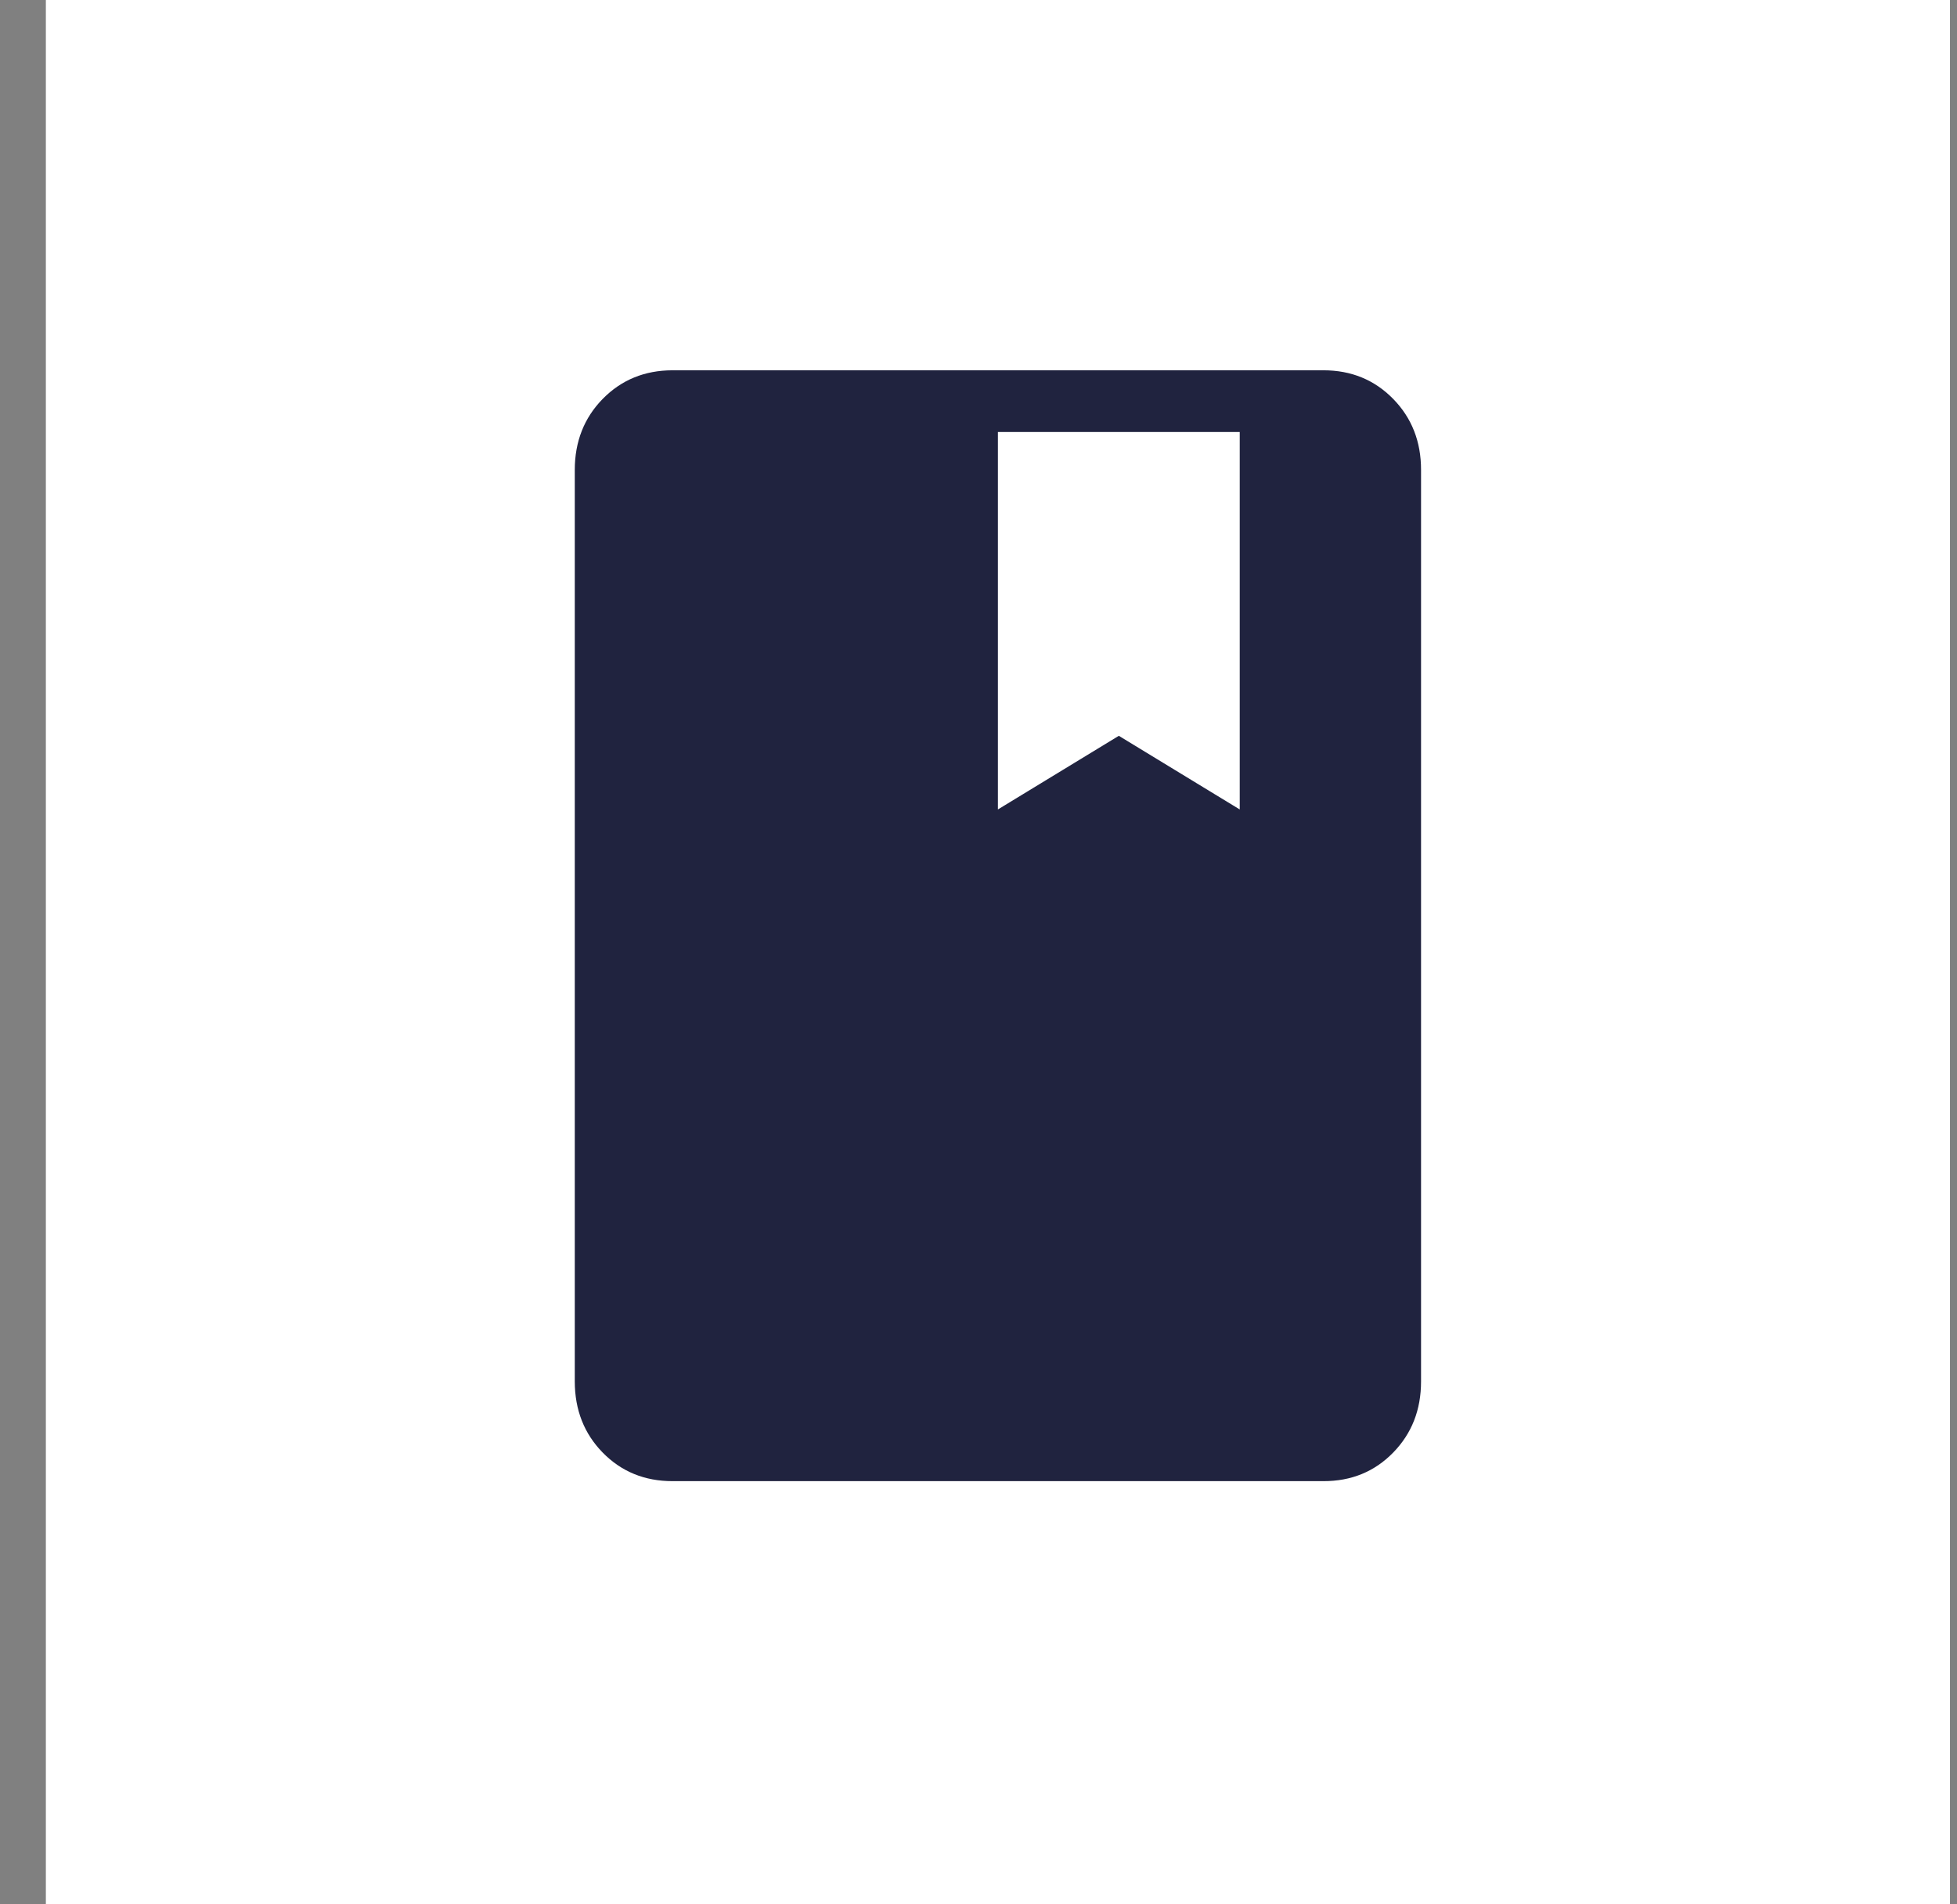
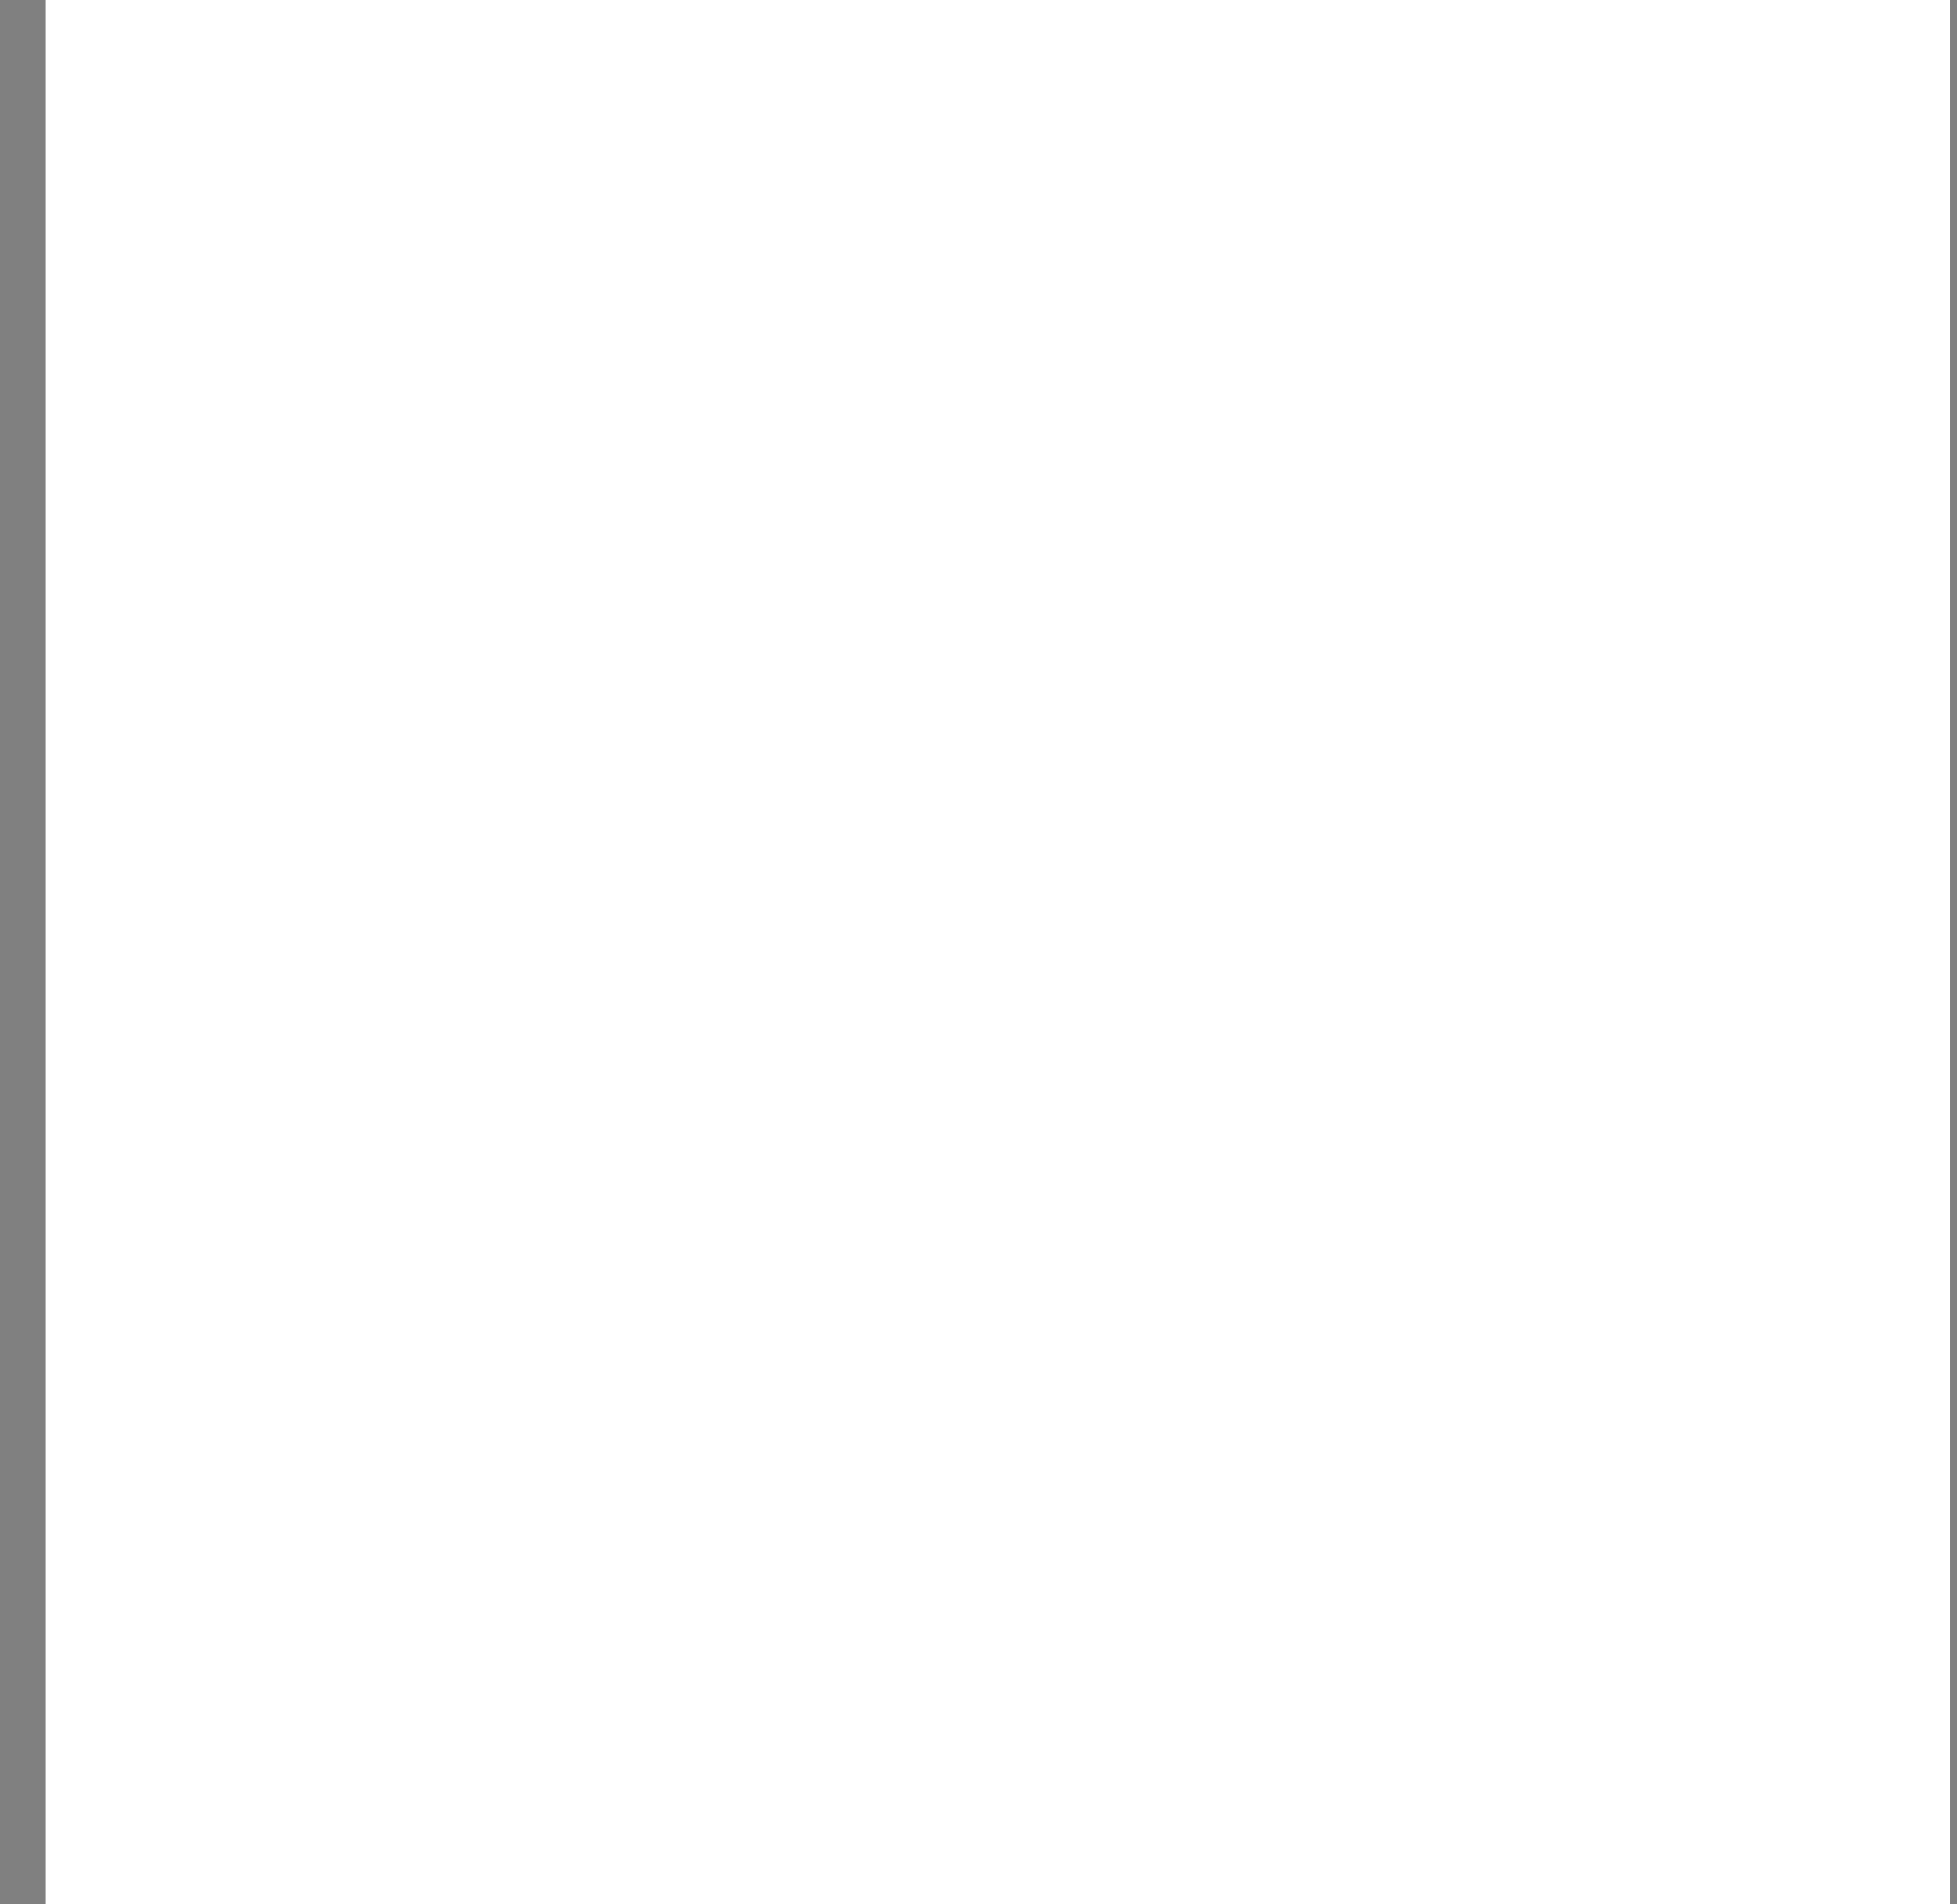
<svg xmlns="http://www.w3.org/2000/svg" width="37" height="36" viewBox="0 0 37 36" fill="none">
  <rect x="0" y="0" width="37" height="36" fill="#808080" stroke="none" />
  <rect x="0.867" width="36" height="36" fill="white" />
-   <path d="M12.714 28C12.188 28 11.748 27.82 11.396 27.461C11.044 27.102 10.868 26.653 10.867 26.116V8.884C10.867 8.348 11.044 7.899 11.396 7.54C11.749 7.181 12.188 7.001 12.714 7H25.021C25.547 7 25.986 7.18 26.339 7.54C26.692 7.9 26.868 8.349 26.867 8.885V26.116C26.867 26.652 26.691 27.101 26.339 27.461C25.987 27.821 25.548 28.001 25.02 28H12.714ZM18.867 15.302L21.153 13.91L23.439 15.302V8.167H18.867V15.302Z" fill="#20233F" />
</svg>